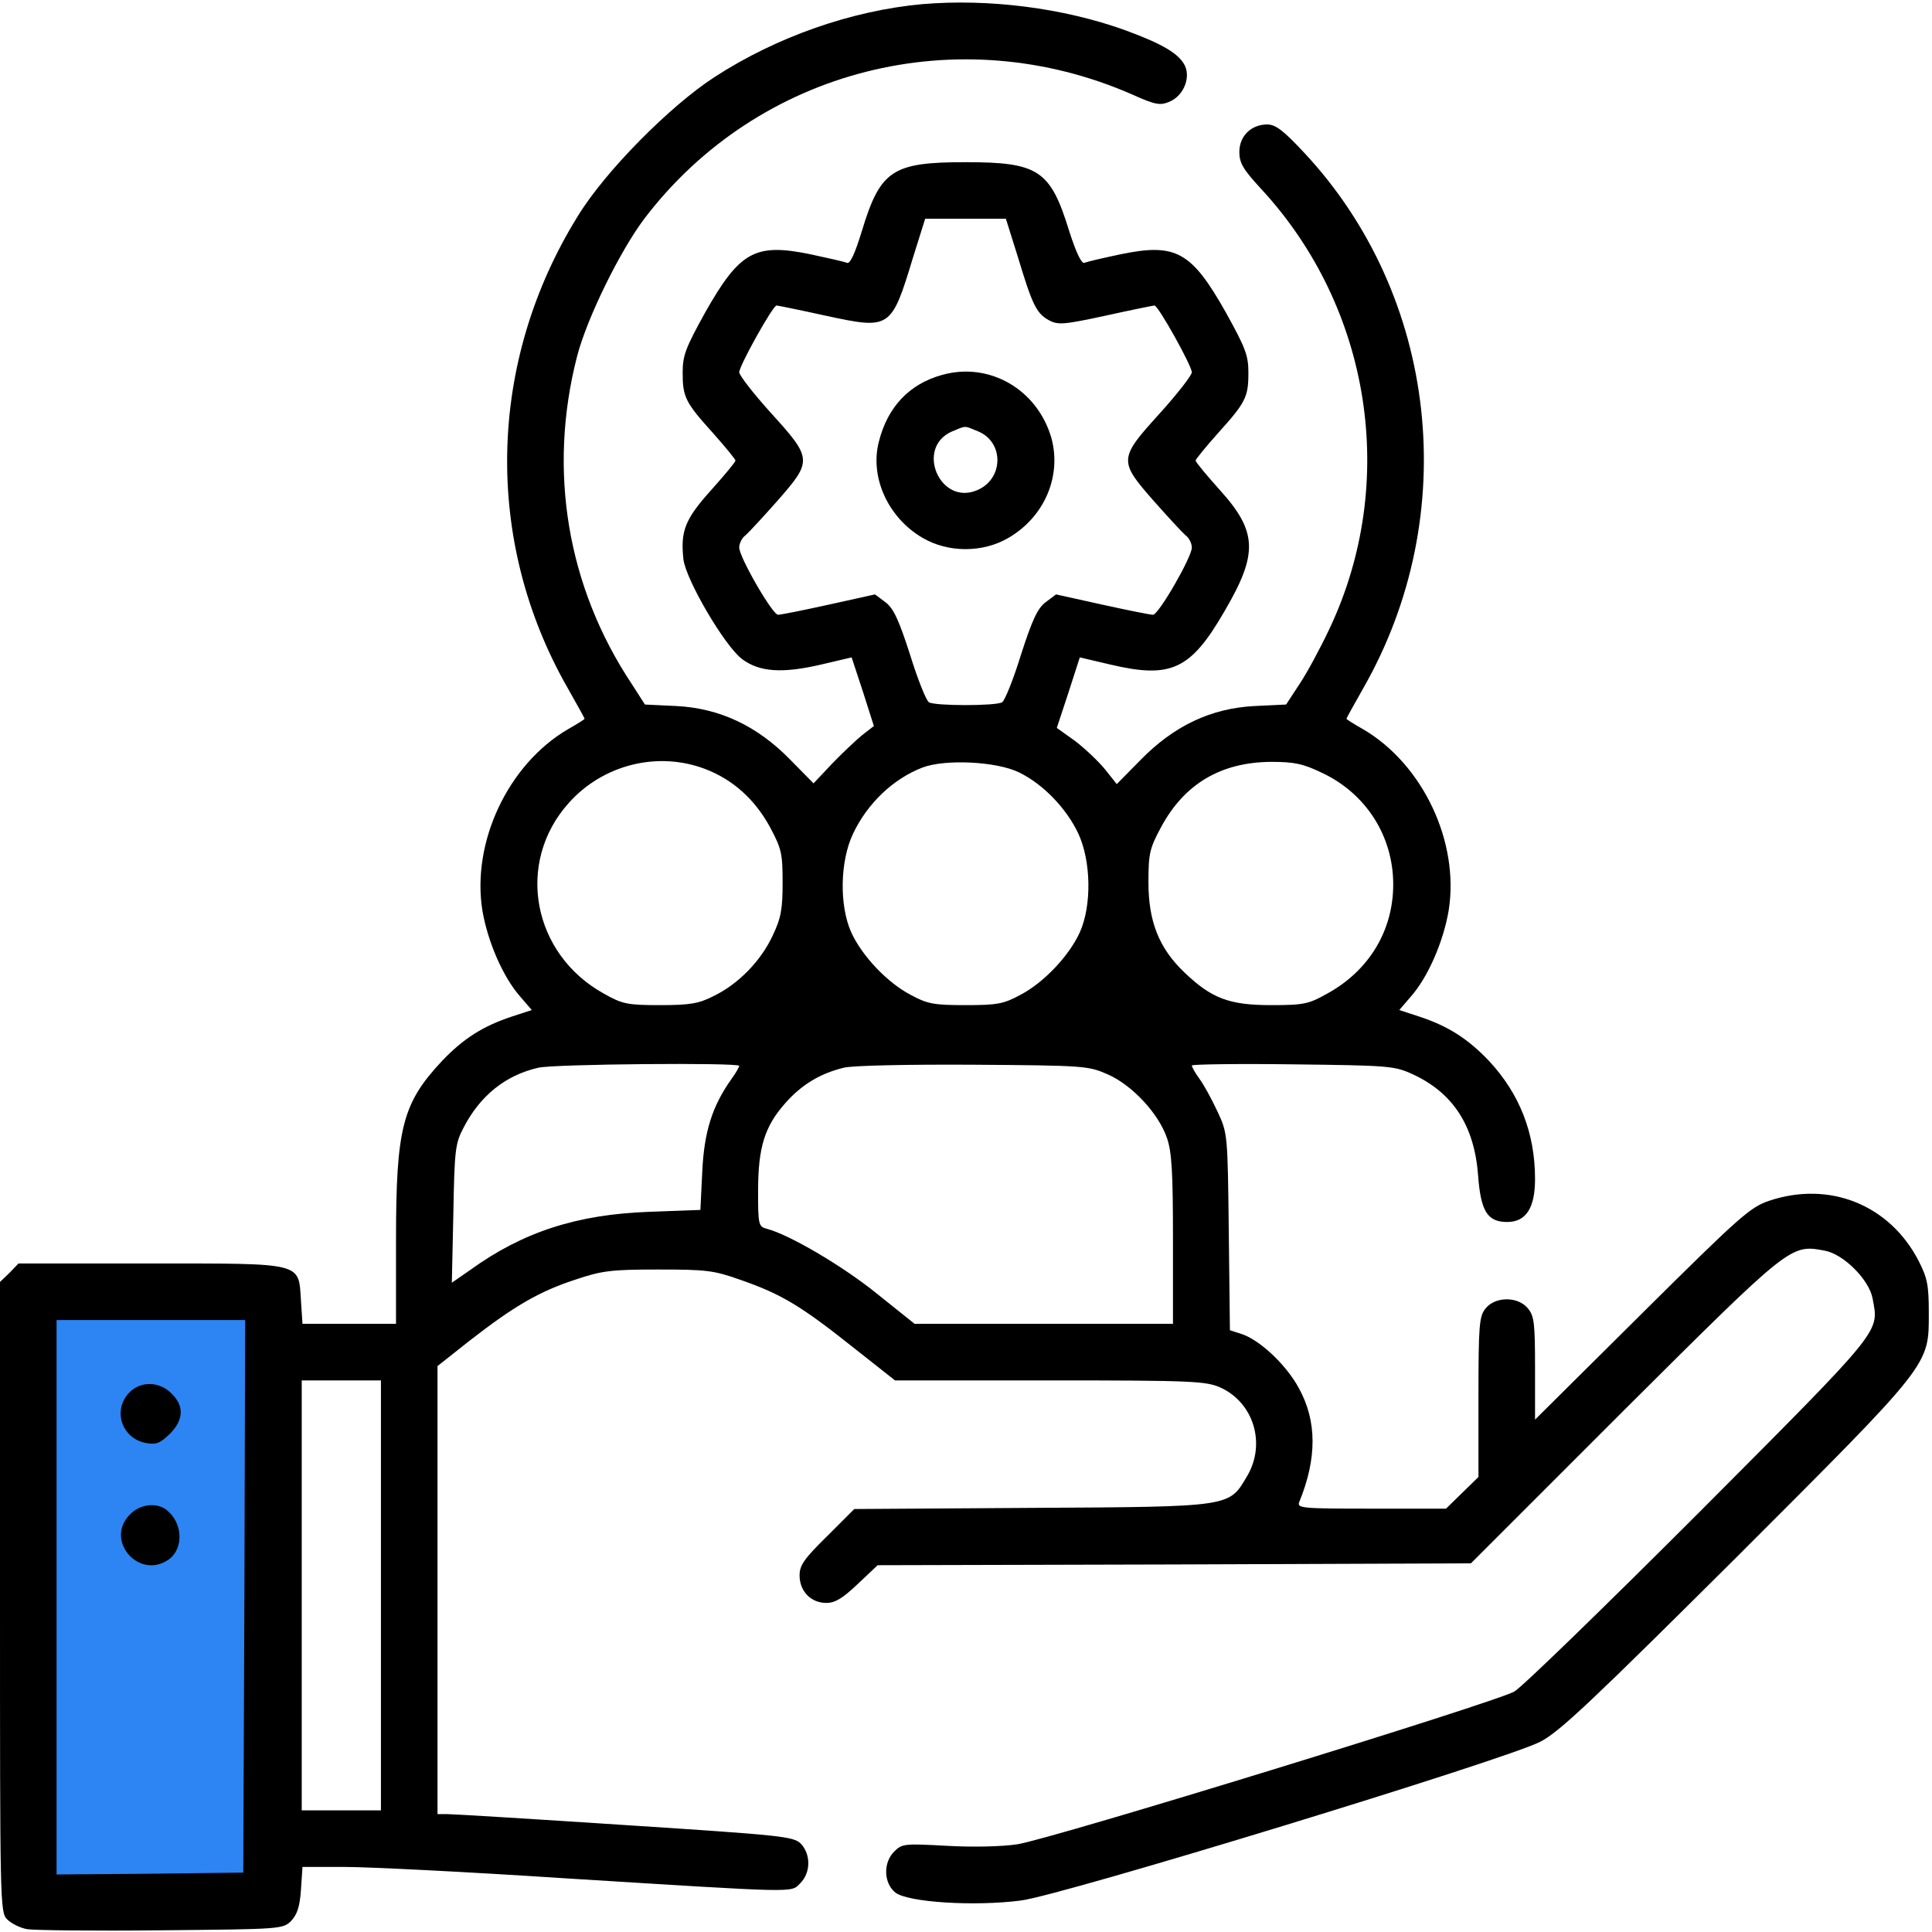
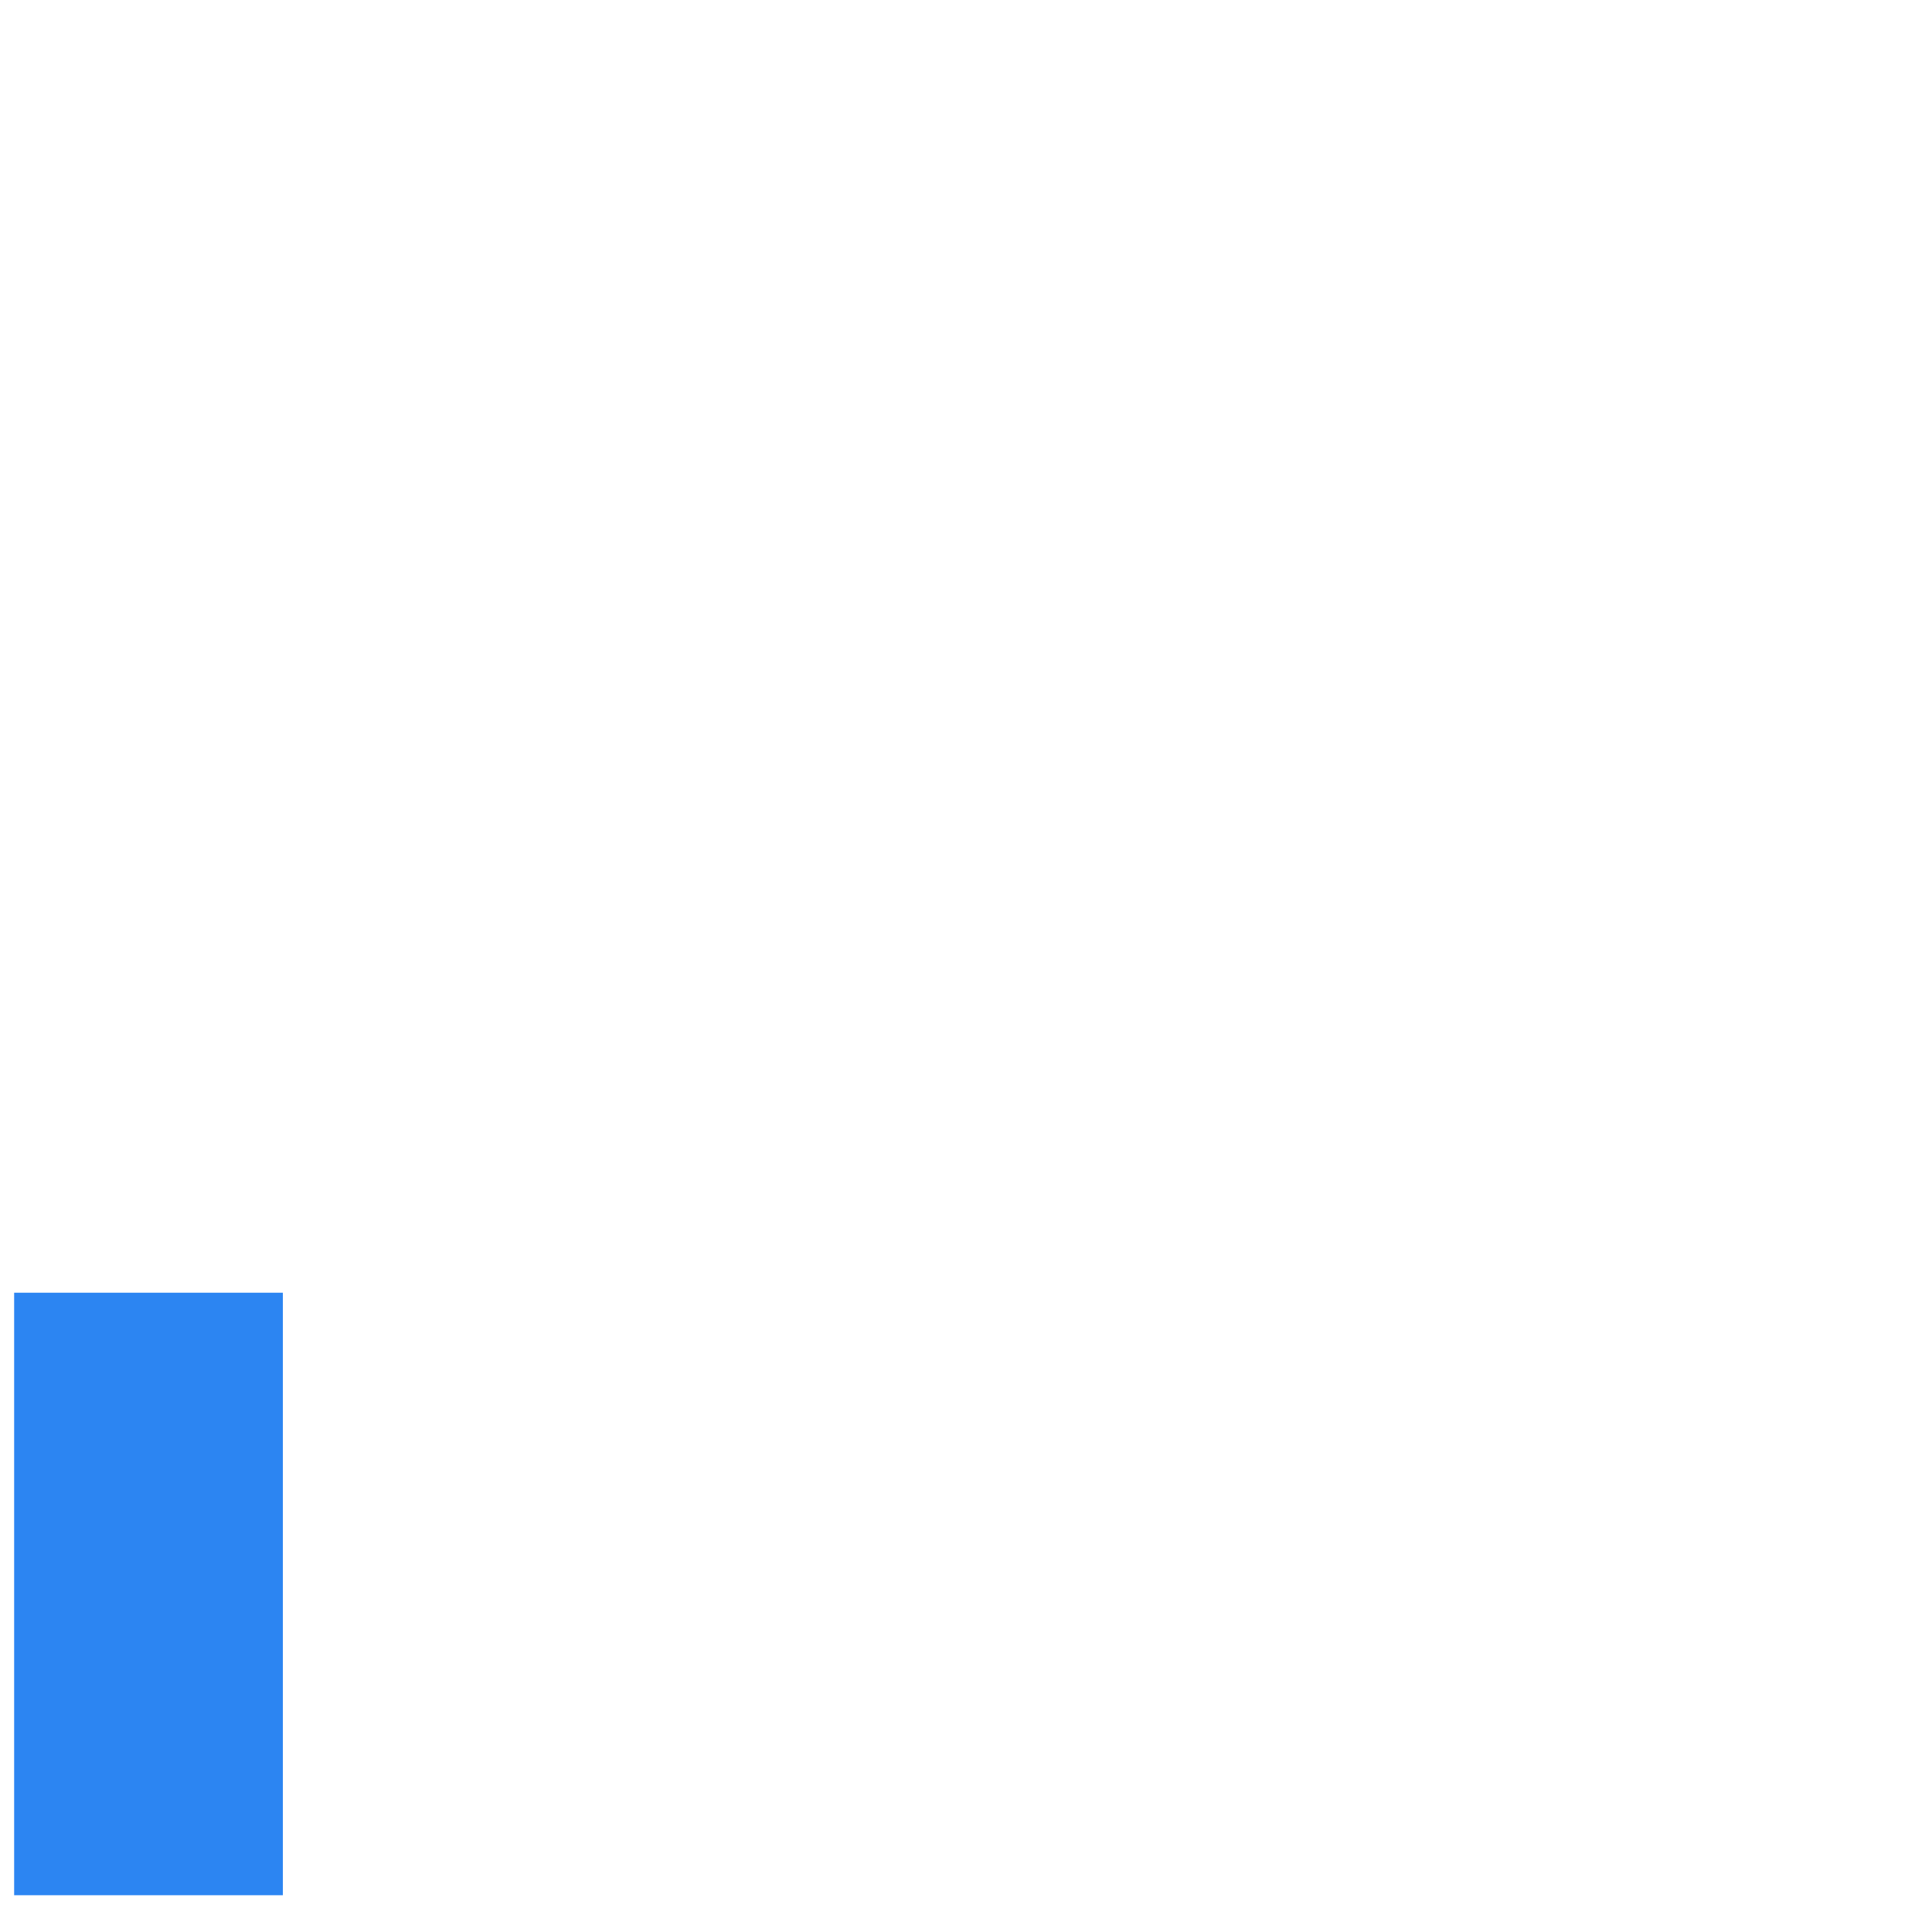
<svg xmlns="http://www.w3.org/2000/svg" width="683" height="683" viewBox="0 0 683 683" fill="none">
  <g clip-path="url(#clip0_8153_7447)">
    <rect x="5" y="457" width="95" height="213" fill="#2C85F2" />
-     <path d="M326 1.467C301.2 3.734 274.667 12.934 252.667 27.2C236.8 37.467 213.867 60.667 204.267 76.4C172.267 128 170.933 191.2 200.667 243.2C204 249.067 206.667 253.867 206.667 254.134C206.667 254.267 204 256 200.667 257.867C179.6 270.267 166.667 297.734 170.533 321.867C172.4 332.934 177.867 345.467 183.867 352.267L188 357.067L181.067 359.334C170.933 362.667 163.867 367.067 156.267 375.067C142.267 390 140 398.8 140 438.267V468H123.467H106.933L106.4 459.867C105.467 446.134 107.867 446.667 53.067 446.667H6.533L3.333 450L0 453.2V564.667C0 673.2 0 676 2.533 678.534C4 680 7.2 681.6 9.6 682C12 682.4 33.333 682.667 56.933 682.4C99.2 682 100 682 102.933 679.067C105.067 676.8 106 674 106.4 668L106.933 660H121.867C130.133 660 165.067 661.734 199.467 664C283.333 669.2 279.467 669.2 282.933 665.734C286.667 662 286.667 655.467 283.067 651.734C280.4 649.2 276.4 648.8 221.067 645.2C188.667 643.067 160.4 641.334 158.4 641.334H154.667V562.134V482.934L166.133 473.867C181.733 461.734 190.667 456.534 203.333 452.4C212.8 449.2 216.133 448.8 232.667 448.8C249.733 448.8 252.267 449.067 262 452.534C276.133 457.467 283.067 461.6 301.2 476L316.4 488H371.2C421.733 488 426.4 488.267 431.467 490.534C443.2 495.867 447.6 510.4 440.933 521.734C434.4 532.8 436 532.667 364.667 533.067L302 533.467L292.4 543.067C284.267 551.067 282.667 553.334 282.667 556.934C282.667 562.534 286.667 566.667 292.133 566.667C295.2 566.667 297.867 565.067 303.2 560L310.267 553.334L415.067 553.067L520 552.667L574.267 498.4C633.2 439.734 632.933 439.867 645.067 442.134C651.733 443.334 660.8 452.4 662 459.067C664.267 471.2 666.133 468.934 600.933 534.4C567.733 567.6 538.267 596.267 535.333 598C528.533 601.867 371.733 650.134 359.6 652C354.267 652.8 344 653.067 334.8 652.534C319.867 651.734 318.933 651.734 316.133 654.534C312.133 658.534 312.4 665.734 316.533 669.067C321.067 672.534 344.533 674 360.933 671.867C375.6 670 532.533 622 544.533 615.734C551.333 612.267 563.067 601.067 613.6 550.8C683.067 481.334 681.867 482.934 681.867 464C681.867 454.267 681.333 451.734 678.267 445.734C668 425.867 646.667 417.334 625.333 424.534C618.667 426.8 614.933 430.134 580.4 464.4L542.667 501.867V483.734C542.667 468 542.4 465.2 540.133 462.534C536.667 458.267 528.667 458.267 525.2 462.534C522.933 465.334 522.667 468.267 522.667 493.867V522.134L516.933 527.734L511.2 533.334H484.8C460.133 533.334 458.4 533.2 459.333 530.934C465.6 515.6 465.6 502.4 459.2 490.8C454.933 482.8 445.867 474.134 439.333 471.734L434.8 470.267L434.4 435.467C434 400.8 434 400.667 430.4 392.934C428.4 388.667 425.6 383.467 424 381.334C422.533 379.334 421.333 377.2 421.333 376.667C421.333 376.267 437.333 376 457.067 376.267C490.933 376.667 492.933 376.8 499.333 379.734C513.6 386.267 521.2 397.867 522.533 415.467C523.467 428.267 525.867 432 532.8 432C539.467 432 542.667 427.067 542.667 416.8C542.667 400.534 537.2 386.667 526.4 375.067C518.8 367.067 511.733 362.667 501.6 359.334L494.667 357.067L498.8 352.267C504.8 345.467 510.267 332.934 512.133 321.867C516 297.734 503.067 270.267 482 257.867C478.667 256 476 254.267 476 254.134C476 253.867 478.667 249.067 482 243.2C516.933 182 508.4 104.667 461.067 54C453.733 46.134 450.933 44 448 44C442.267 44 438.133 48.134 438.133 53.734C438.133 57.6 439.467 59.867 445.733 66.667C484.8 108.8 494.4 170.667 470 222.267C466.8 229.067 462.133 237.734 459.467 241.734L454.667 249.067L443.467 249.6C428.133 250.4 415.067 256.534 403.2 268.667L394.8 277.2L390.667 272C388.4 269.2 383.6 264.667 380.133 262L373.6 257.334L377.733 244.8L381.733 232.4L392.533 234.934C414 240 420.933 236.8 432.933 216C444.8 195.734 444.533 188 431.333 173.334C426.533 168 422.667 163.334 422.667 162.8C422.667 162.4 426.133 158.134 430.4 153.334C440.4 142.267 441.333 140.4 441.333 131.734C441.333 125.6 440.267 122.934 433.333 110.4C421.2 88.934 415.733 85.867 396.267 89.867C390 91.2 384.133 92.534 383.333 92.934C382.267 93.2 380.4 89.2 378 81.734C371.333 60.134 367.2 57.334 341.333 57.334C315.467 57.334 311.2 60.134 304.667 81.734C302.267 89.6 300.533 93.334 299.467 92.934C298.533 92.534 292.667 91.2 286.4 89.867C266.933 85.867 261.467 88.934 249.333 110.4C242.4 122.934 241.333 125.6 241.333 131.734C241.333 140.4 242.267 142.267 252.267 153.334C256.533 158.134 260 162.4 260 162.8C260 163.334 256.133 168 251.333 173.334C242.133 183.6 240.533 187.734 241.6 197.734C242.533 205.067 256.133 228.267 262.267 232.934C268.4 237.6 276.533 238.134 290.267 234.934L301.067 232.4L305.067 244.534L308.933 256.667L304.8 259.867C302.533 261.734 297.733 266.267 294.133 270L287.6 276.934L279.333 268.534C267.6 256.534 254.4 250.4 239.2 249.6L228 249.067L223.467 242C200.533 207.6 193.6 166.4 204 126C207.467 112.534 219.2 88.667 227.867 77.2C268.133 24.4 338.8 6.4 400.4 33.467C408.4 37.067 410.133 37.334 413.333 36C418.267 34 420.933 27.734 418.933 23.334C416.933 19.067 411.2 15.6 397.733 10.667C375.867 2.8 349.6 -0.533 326 1.467ZM359.867 90.934C364.933 107.734 366.4 110.8 370.8 113.2C374 114.934 376 114.8 390.8 111.6C399.867 109.6 407.733 108 408.133 108C409.467 108 421.333 129.334 421.333 131.6C421.333 132.667 416.267 139.2 410 146.134C395.467 162.134 395.467 162.934 407.733 176.934C412.8 182.667 417.867 188.134 419.067 189.2C420.4 190.134 421.333 192.134 421.333 193.6C421.333 196.934 409.6 217.334 407.6 217.334C406.667 217.334 398.667 215.734 389.6 213.734L373.333 210.134L369.6 212.934C366.8 215.067 364.933 219.067 360.933 231.467C358.267 240.134 355.2 247.734 354.267 248.267C352.133 249.6 330.533 249.6 328.4 248.267C327.467 247.734 324.4 240.134 321.733 231.467C317.733 219.067 315.867 215.067 313.067 212.934L309.333 210.134L293.067 213.734C284 215.734 276 217.334 275.067 217.334C273.067 217.334 261.333 196.934 261.333 193.6C261.333 192.134 262.267 190.134 263.6 189.2C264.8 188.134 269.867 182.667 274.933 176.934C287.2 162.934 287.2 162.134 272.667 146.134C266.4 139.2 261.333 132.667 261.333 131.6C261.333 129.334 273.2 108 274.533 108C274.933 108 282.8 109.6 291.867 111.6C314.8 116.534 315.067 116.4 322.8 90.934L327.067 77.334H341.333H355.6L359.867 90.934ZM249.333 271.867C259.067 275.6 266.8 282.534 272.133 292.267C276.267 300 276.667 301.6 276.667 312C276.667 321.467 276.133 324.534 273.067 330.934C268.933 339.734 261.067 347.867 252.267 352.134C247.067 354.8 243.867 355.334 233.333 355.334C221.733 355.334 220 354.934 213.6 351.334C188.133 337.334 182.133 304.934 201.067 283.867C213.2 270.267 232.533 265.467 249.333 271.867ZM360.267 273.067C368.8 277.2 377.067 285.867 381.2 294.667C385.733 304.4 386 320.134 381.733 329.6C378 337.867 368.933 347.467 360.667 351.734C354.8 354.934 352.4 355.334 341.333 355.334C330.267 355.334 327.867 354.934 322 351.734C313.733 347.467 304.667 337.867 300.933 329.6C296.667 320.134 296.933 304.4 301.6 294.667C306.667 284 315.733 275.334 326.133 271.334C334.267 268.267 352.4 269.2 360.267 273.067ZM467.333 273.2C482.933 280.534 492.533 295.6 492.533 312.667C492.533 328.934 484 343.2 469.067 351.334C462.667 354.934 460.933 355.334 449.333 355.334C434.533 355.334 428.267 352.934 418.667 343.734C409.733 335.2 406 325.734 406 312C406 301.6 406.4 300 410.533 292.267C418.8 277.067 431.6 269.467 449.333 269.334C457.6 269.334 460.667 270 467.333 273.2ZM261.333 376.8C261.333 377.2 260.133 379.334 258.667 381.334C251.733 391.067 248.933 400.134 248.267 414.134L247.6 427.734L229.467 428.4C204 429.334 184.933 435.467 166.267 448.934L159.733 453.467L160.267 429.067C160.667 406.534 160.933 404.267 163.867 398.667C169.733 387.334 178.667 380.134 190.267 377.467C195.867 376.134 261.333 375.6 261.333 376.8ZM391.733 379.867C400.4 383.734 409.6 393.734 412.533 402.267C414.267 407.2 414.667 414.534 414.667 438.267V468H369.067H323.333L310 457.334C298 447.6 278.933 436.4 271.067 434.4C268.133 433.6 268 432.934 268 421.067C268 405.734 270.267 398.267 277.6 390C283.333 383.467 290 379.467 298.267 377.467C301.067 376.667 321.6 376.267 344 376.4C383.733 376.667 384.8 376.8 391.733 379.867ZM86.4 564.267L86 662L53.067 662.4L20 662.667V564.667V466.667H53.333H86.667L86.4 564.267ZM134.667 564V640H120.667H106.667V564V488H120.667H134.667V564Z" fill="black" />
-     <path d="M333.066 132.533C321.466 135.733 313.733 143.866 310.666 156.266C307.466 168.799 313.999 183.066 326.133 190.133C335.199 195.466 347.466 195.466 356.533 190.133C369.333 182.666 375.466 168.133 371.599 154.533C366.533 137.599 349.733 127.866 333.066 132.533ZM345.866 152.533C355.066 156.399 354.799 169.466 345.333 173.333C332.266 178.799 323.466 158.266 336.533 152.533C341.733 150.399 340.666 150.399 345.866 152.533Z" fill="black" />
-     <path d="M45.6 492.399C39.733 498.666 43.066 508.532 51.6 510.132C55.2 510.799 56.533 510.266 60 506.932C64.933 501.999 65.2 497.066 60.666 492.666C56.4 488.266 49.6 488.132 45.6 492.399Z" fill="black" />
-     <path d="M46 535.334C36.8 544.401 49.066 558.668 59.6 551.334C65.066 547.468 64.666 538.268 58.8 533.734C55.333 531.068 49.466 531.734 46 535.334Z" fill="black" />
  </g>
  <defs>
    <clipPath id="clip0_8153_7447">
      <rect width="682.667" height="682.667" fill="white" />
    </clipPath>
  </defs>
</svg>